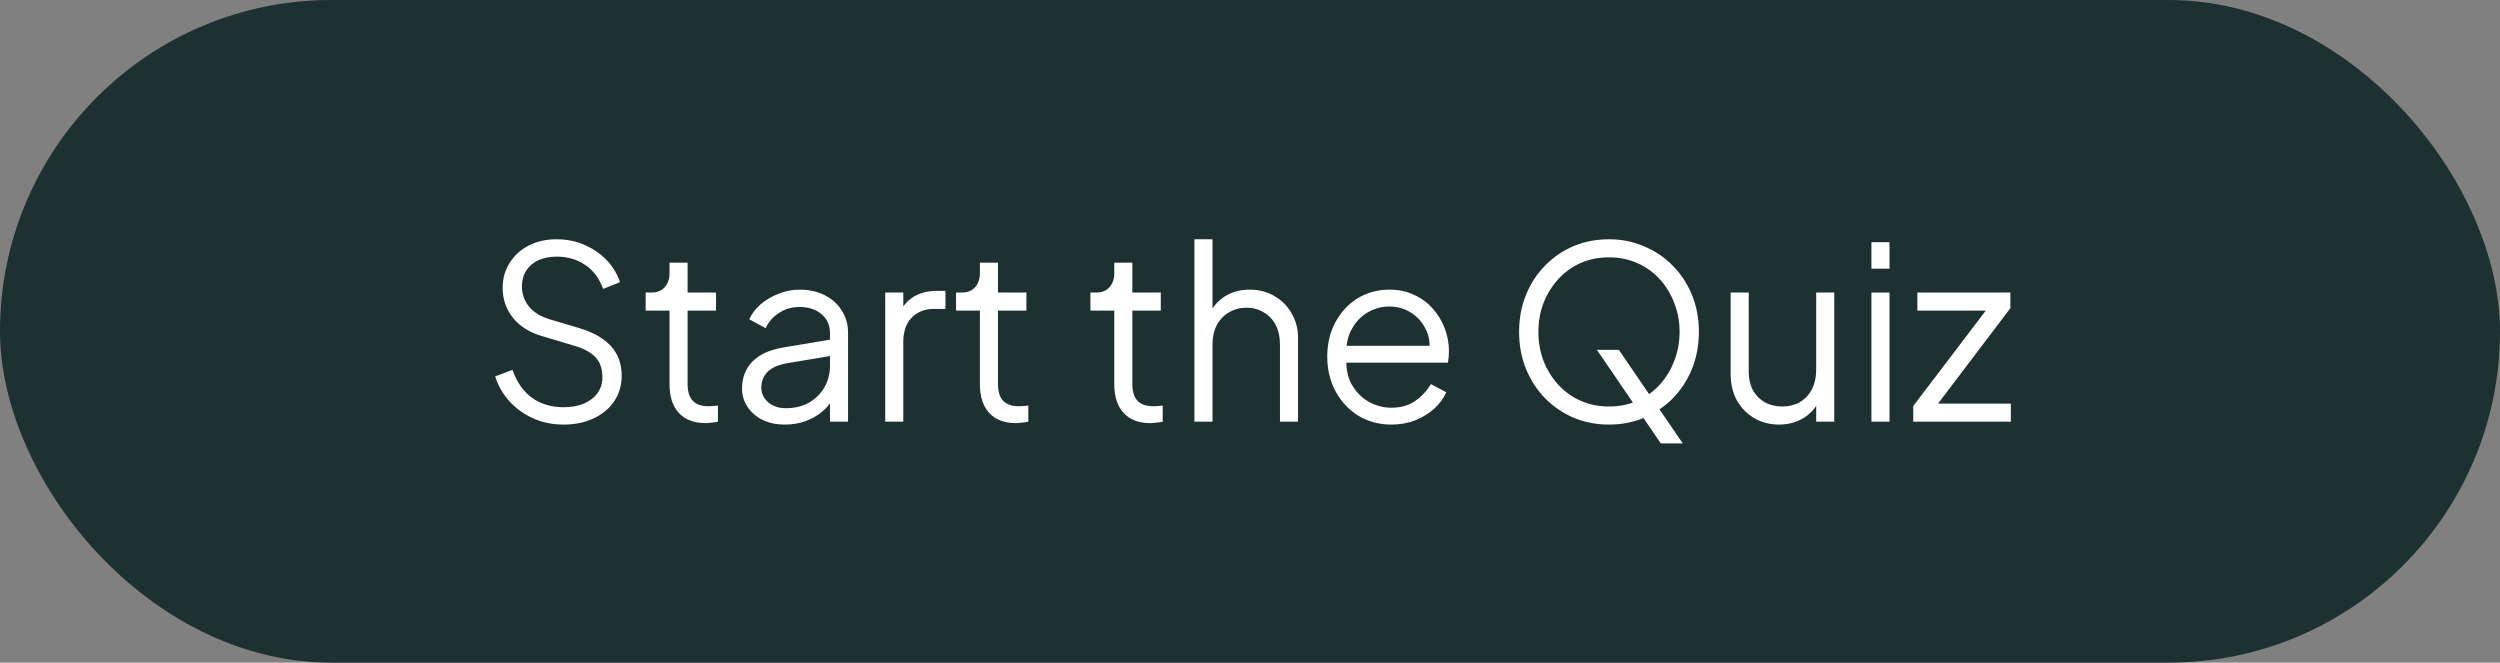
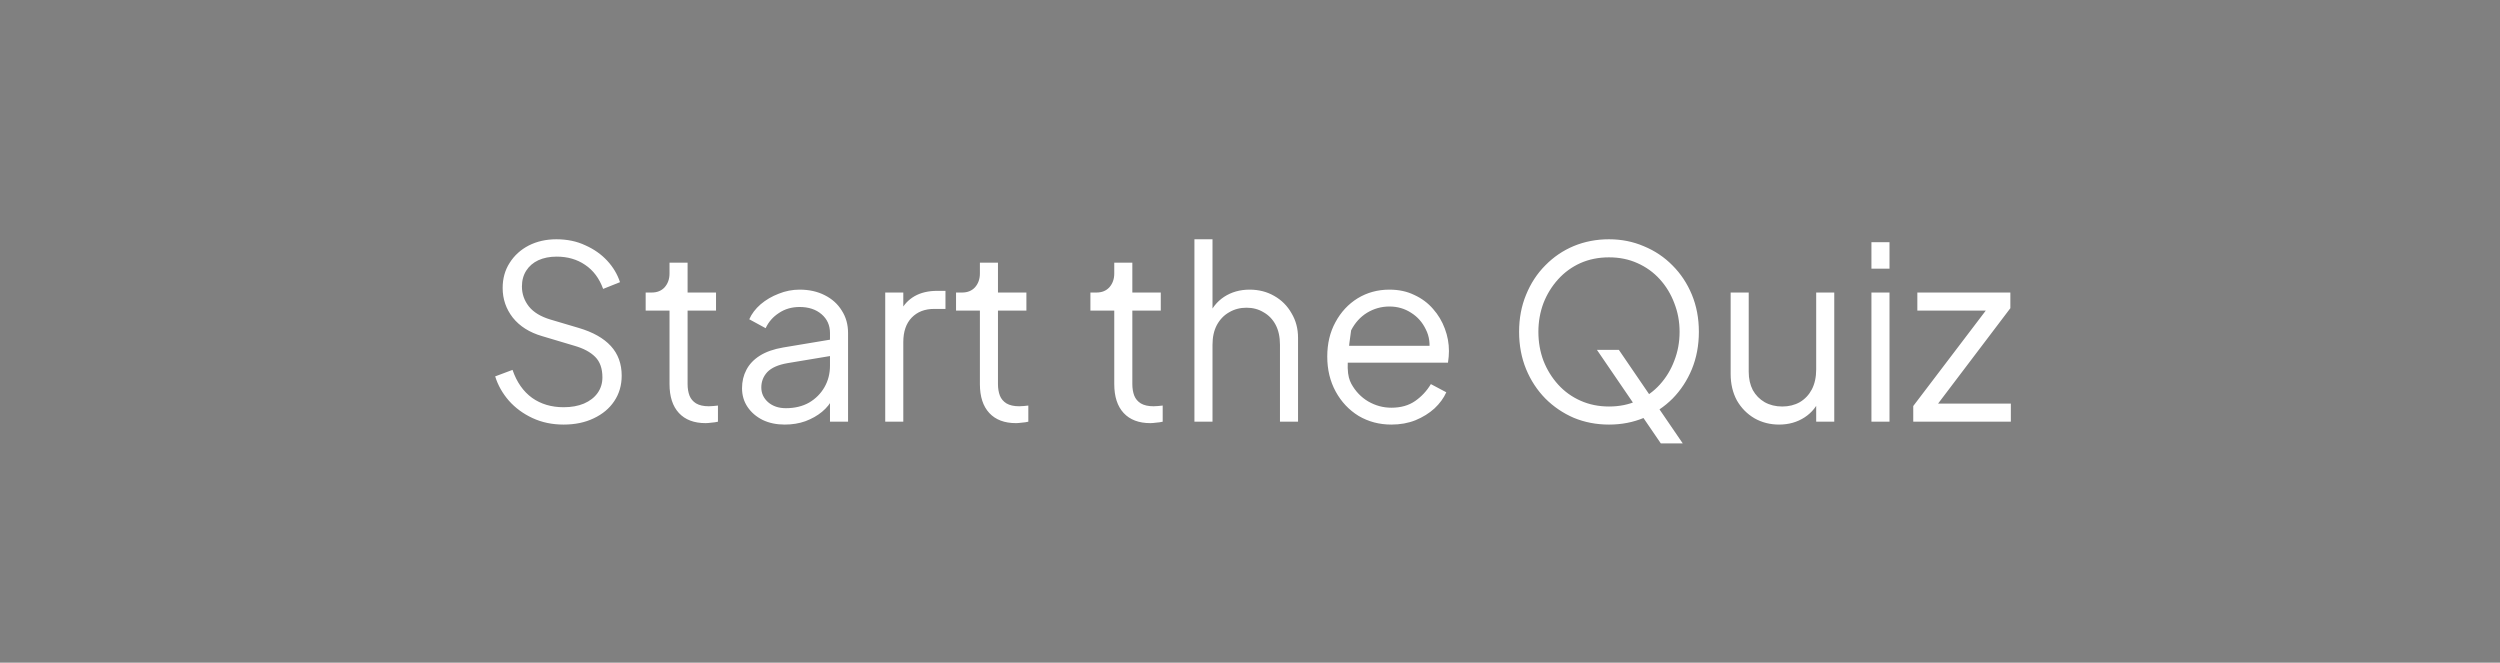
<svg xmlns="http://www.w3.org/2000/svg" width="166" height="44" viewBox="0 0 166 44" fill="none">
  <rect x="0" y="0" width="166" height="44" fill="#808080" stroke="none" />
-   <rect width="166" height="44" rx="22" fill="#1C3130" />
-   <path d="M37.424 28.192C36.667 28.192 35.979 28.048 35.36 27.76C34.741 27.472 34.219 27.088 33.792 26.608C33.365 26.117 33.061 25.579 32.88 24.992L34.032 24.56C34.309 25.371 34.741 25.989 35.328 26.416C35.915 26.832 36.613 27.04 37.424 27.04C37.936 27.04 38.384 26.96 38.768 26.8C39.163 26.629 39.467 26.395 39.68 26.096C39.893 25.797 40 25.451 40 25.056C40 24.469 39.84 24.016 39.52 23.696C39.2 23.376 38.741 23.131 38.144 22.96L36 22.32C35.157 22.075 34.507 21.664 34.048 21.088C33.6 20.512 33.376 19.856 33.376 19.12C33.376 18.491 33.531 17.936 33.84 17.456C34.149 16.965 34.571 16.581 35.104 16.304C35.648 16.027 36.261 15.888 36.944 15.888C37.659 15.888 38.299 16.021 38.864 16.288C39.44 16.544 39.925 16.885 40.32 17.312C40.715 17.739 40.997 18.213 41.168 18.736L40.048 19.184C39.792 18.48 39.392 17.947 38.848 17.584C38.315 17.221 37.685 17.04 36.96 17.04C36.501 17.04 36.096 17.12 35.744 17.28C35.403 17.44 35.136 17.669 34.944 17.968C34.752 18.267 34.656 18.619 34.656 19.024C34.656 19.515 34.811 19.957 35.12 20.352C35.429 20.736 35.904 21.024 36.544 21.216L38.432 21.776C39.371 22.053 40.08 22.453 40.56 22.976C41.04 23.499 41.28 24.155 41.28 24.944C41.28 25.584 41.115 26.149 40.784 26.64C40.464 27.12 40.011 27.499 39.424 27.776C38.848 28.053 38.181 28.192 37.424 28.192ZM46.856 28.096C46.088 28.096 45.496 27.872 45.08 27.424C44.664 26.976 44.456 26.336 44.456 25.504V20.624H42.872V19.424H43.272C43.634 19.424 43.922 19.307 44.136 19.072C44.349 18.827 44.456 18.523 44.456 18.16V17.44H45.656V19.424H47.544V20.624H45.656V25.504C45.656 25.792 45.698 26.048 45.784 26.272C45.869 26.485 46.013 26.656 46.216 26.784C46.429 26.912 46.712 26.976 47.064 26.976C47.149 26.976 47.25 26.971 47.368 26.96C47.485 26.949 47.586 26.939 47.672 26.928V28C47.544 28.032 47.4 28.053 47.24 28.064C47.08 28.085 46.952 28.096 46.856 28.096ZM52.103 28.192C51.559 28.192 51.073 28.091 50.647 27.888C50.22 27.675 49.884 27.387 49.639 27.024C49.393 26.661 49.271 26.245 49.271 25.776C49.271 25.328 49.367 24.923 49.559 24.56C49.751 24.187 50.049 23.872 50.455 23.616C50.86 23.36 51.377 23.179 52.007 23.072L55.367 22.512V23.6L52.295 24.112C51.676 24.219 51.228 24.416 50.951 24.704C50.684 24.992 50.551 25.333 50.551 25.728C50.551 26.112 50.7 26.437 50.999 26.704C51.308 26.971 51.703 27.104 52.183 27.104C52.769 27.104 53.281 26.981 53.719 26.736C54.156 26.48 54.497 26.139 54.743 25.712C54.988 25.285 55.111 24.811 55.111 24.288V22.112C55.111 21.6 54.924 21.184 54.551 20.864C54.177 20.544 53.692 20.384 53.095 20.384C52.572 20.384 52.113 20.517 51.719 20.784C51.324 21.04 51.031 21.376 50.839 21.792L49.751 21.2C49.911 20.837 50.161 20.507 50.503 20.208C50.855 19.909 51.255 19.675 51.703 19.504C52.151 19.323 52.615 19.232 53.095 19.232C53.724 19.232 54.279 19.355 54.759 19.6C55.249 19.845 55.628 20.187 55.895 20.624C56.172 21.051 56.311 21.547 56.311 22.112V28H55.111V26.288L55.287 26.464C55.137 26.784 54.903 27.077 54.583 27.344C54.273 27.6 53.905 27.808 53.479 27.968C53.063 28.117 52.604 28.192 52.103 28.192ZM58.779 28V19.424H59.979V20.832L59.819 20.624C60.022 20.219 60.325 19.899 60.731 19.664C61.147 19.429 61.648 19.312 62.235 19.312H62.779V20.512H62.027C61.408 20.512 60.912 20.704 60.539 21.088C60.166 21.472 59.979 22.016 59.979 22.72V28H58.779ZM67.465 28.096C66.697 28.096 66.105 27.872 65.689 27.424C65.273 26.976 65.065 26.336 65.065 25.504V20.624H63.481V19.424H63.881C64.244 19.424 64.532 19.307 64.745 19.072C64.959 18.827 65.065 18.523 65.065 18.16V17.44H66.265V19.424H68.153V20.624H66.265V25.504C66.265 25.792 66.308 26.048 66.393 26.272C66.478 26.485 66.623 26.656 66.825 26.784C67.038 26.912 67.321 26.976 67.673 26.976C67.758 26.976 67.86 26.971 67.977 26.96C68.094 26.949 68.196 26.939 68.281 26.928V28C68.153 28.032 68.009 28.053 67.849 28.064C67.689 28.085 67.561 28.096 67.465 28.096ZM76.387 28.096C75.619 28.096 75.027 27.872 74.611 27.424C74.195 26.976 73.987 26.336 73.987 25.504V20.624H72.403V19.424H72.803C73.166 19.424 73.454 19.307 73.667 19.072C73.88 18.827 73.987 18.523 73.987 18.16V17.44H75.187V19.424H77.075V20.624H75.187V25.504C75.187 25.792 75.23 26.048 75.315 26.272C75.4 26.485 75.544 26.656 75.747 26.784C75.96 26.912 76.243 26.976 76.595 26.976C76.68 26.976 76.782 26.971 76.899 26.96C77.016 26.949 77.118 26.939 77.203 26.928V28C77.075 28.032 76.931 28.053 76.771 28.064C76.611 28.085 76.483 28.096 76.387 28.096ZM79.31 28V15.888H80.51V21.088L80.238 21.024C80.451 20.469 80.798 20.032 81.278 19.712C81.769 19.392 82.334 19.232 82.974 19.232C83.582 19.232 84.126 19.371 84.606 19.648C85.097 19.925 85.481 20.309 85.758 20.8C86.046 21.28 86.19 21.824 86.19 22.432V28H84.99V22.896C84.99 22.373 84.894 21.931 84.702 21.568C84.51 21.205 84.243 20.928 83.902 20.736C83.572 20.533 83.193 20.432 82.766 20.432C82.34 20.432 81.956 20.533 81.614 20.736C81.273 20.928 81.001 21.211 80.798 21.584C80.606 21.947 80.51 22.384 80.51 22.896V28H79.31ZM92.386 28.192C91.586 28.192 90.861 28 90.21 27.616C89.57 27.221 89.063 26.683 88.69 26C88.317 25.317 88.13 24.544 88.13 23.68C88.13 22.816 88.311 22.053 88.674 21.392C89.037 20.72 89.527 20.192 90.146 19.808C90.775 19.424 91.479 19.232 92.258 19.232C92.877 19.232 93.426 19.349 93.906 19.584C94.397 19.808 94.813 20.117 95.154 20.512C95.495 20.896 95.757 21.333 95.938 21.824C96.119 22.304 96.21 22.8 96.21 23.312C96.21 23.419 96.205 23.541 96.194 23.68C96.183 23.808 96.167 23.941 96.146 24.08H88.898V22.96H95.458L94.882 23.44C94.978 22.853 94.909 22.331 94.674 21.872C94.45 21.403 94.125 21.035 93.698 20.768C93.271 20.491 92.791 20.352 92.258 20.352C91.725 20.352 91.229 20.491 90.77 20.768C90.322 21.045 89.97 21.435 89.714 21.936C89.458 22.427 89.357 23.013 89.41 23.696C89.357 24.379 89.463 24.976 89.73 25.488C90.007 25.989 90.381 26.379 90.85 26.656C91.33 26.933 91.842 27.072 92.386 27.072C93.015 27.072 93.543 26.923 93.97 26.624C94.397 26.325 94.743 25.952 95.01 25.504L96.034 26.048C95.863 26.432 95.602 26.789 95.25 27.12C94.898 27.44 94.477 27.701 93.986 27.904C93.506 28.096 92.973 28.192 92.386 28.192ZM106.837 28.192C106.005 28.192 105.226 28.043 104.501 27.744C103.786 27.435 103.157 27.008 102.613 26.464C102.069 25.909 101.642 25.259 101.333 24.512C101.023 23.755 100.868 22.928 100.868 22.032C100.868 21.136 101.023 20.315 101.333 19.568C101.642 18.811 102.069 18.16 102.613 17.616C103.157 17.061 103.786 16.635 104.501 16.336C105.226 16.037 106.005 15.888 106.837 15.888C107.669 15.888 108.442 16.043 109.157 16.352C109.882 16.651 110.517 17.077 111.061 17.632C111.605 18.176 112.031 18.821 112.341 19.568C112.65 20.315 112.805 21.136 112.805 22.032C112.805 22.928 112.65 23.755 112.341 24.512C112.031 25.259 111.605 25.909 111.061 26.464C110.517 27.008 109.882 27.435 109.157 27.744C108.442 28.043 107.669 28.192 106.837 28.192ZM106.837 26.992C107.53 26.992 108.159 26.864 108.725 26.608C109.301 26.352 109.797 25.995 110.213 25.536C110.629 25.077 110.949 24.549 111.173 23.952C111.407 23.355 111.525 22.715 111.525 22.032C111.525 21.36 111.407 20.725 111.173 20.128C110.949 19.531 110.629 19.003 110.213 18.544C109.797 18.085 109.301 17.728 108.725 17.472C108.159 17.216 107.53 17.088 106.837 17.088C106.143 17.088 105.509 17.216 104.933 17.472C104.367 17.728 103.877 18.085 103.461 18.544C103.045 19.003 102.719 19.531 102.485 20.128C102.261 20.725 102.149 21.36 102.149 22.032C102.149 22.715 102.261 23.355 102.485 23.952C102.719 24.549 103.045 25.077 103.461 25.536C103.877 25.995 104.373 26.352 104.949 26.608C105.525 26.864 106.154 26.992 106.837 26.992ZM110.277 29.44L106.037 23.232H107.493L111.733 29.44H110.277ZM118.131 28.192C117.534 28.192 116.99 28.053 116.499 27.776C116.009 27.488 115.619 27.093 115.331 26.592C115.054 26.08 114.915 25.493 114.915 24.832V19.424H116.115V24.688C116.115 25.147 116.206 25.552 116.387 25.904C116.579 26.245 116.841 26.512 117.171 26.704C117.513 26.896 117.902 26.992 118.339 26.992C118.777 26.992 119.166 26.896 119.507 26.704C119.849 26.501 120.115 26.219 120.307 25.856C120.499 25.483 120.595 25.04 120.595 24.528V19.424H121.795V28H120.595V26.336L120.867 26.4C120.665 26.955 120.318 27.392 119.827 27.712C119.337 28.032 118.771 28.192 118.131 28.192ZM124.263 28V19.424H125.463V28H124.263ZM124.263 17.84V16.08H125.463V17.84H124.263ZM127.04 28V26.96L132.208 20.16L132.432 20.624H127.312V19.424H133.488V20.464L128.336 27.264L128.112 26.8H133.52V28H127.04Z" fill="white" />
+   <path d="M37.424 28.192C36.667 28.192 35.979 28.048 35.36 27.76C34.741 27.472 34.219 27.088 33.792 26.608C33.365 26.117 33.061 25.579 32.88 24.992L34.032 24.56C34.309 25.371 34.741 25.989 35.328 26.416C35.915 26.832 36.613 27.04 37.424 27.04C37.936 27.04 38.384 26.96 38.768 26.8C39.163 26.629 39.467 26.395 39.68 26.096C39.893 25.797 40 25.451 40 25.056C40 24.469 39.84 24.016 39.52 23.696C39.2 23.376 38.741 23.131 38.144 22.96L36 22.32C35.157 22.075 34.507 21.664 34.048 21.088C33.6 20.512 33.376 19.856 33.376 19.12C33.376 18.491 33.531 17.936 33.84 17.456C34.149 16.965 34.571 16.581 35.104 16.304C35.648 16.027 36.261 15.888 36.944 15.888C37.659 15.888 38.299 16.021 38.864 16.288C39.44 16.544 39.925 16.885 40.32 17.312C40.715 17.739 40.997 18.213 41.168 18.736L40.048 19.184C39.792 18.48 39.392 17.947 38.848 17.584C38.315 17.221 37.685 17.04 36.96 17.04C36.501 17.04 36.096 17.12 35.744 17.28C35.403 17.44 35.136 17.669 34.944 17.968C34.752 18.267 34.656 18.619 34.656 19.024C34.656 19.515 34.811 19.957 35.12 20.352C35.429 20.736 35.904 21.024 36.544 21.216L38.432 21.776C39.371 22.053 40.08 22.453 40.56 22.976C41.04 23.499 41.28 24.155 41.28 24.944C41.28 25.584 41.115 26.149 40.784 26.64C40.464 27.12 40.011 27.499 39.424 27.776C38.848 28.053 38.181 28.192 37.424 28.192ZM46.856 28.096C46.088 28.096 45.496 27.872 45.08 27.424C44.664 26.976 44.456 26.336 44.456 25.504V20.624H42.872V19.424H43.272C43.634 19.424 43.922 19.307 44.136 19.072C44.349 18.827 44.456 18.523 44.456 18.16V17.44H45.656V19.424H47.544V20.624H45.656V25.504C45.656 25.792 45.698 26.048 45.784 26.272C45.869 26.485 46.013 26.656 46.216 26.784C46.429 26.912 46.712 26.976 47.064 26.976C47.149 26.976 47.25 26.971 47.368 26.96C47.485 26.949 47.586 26.939 47.672 26.928V28C47.544 28.032 47.4 28.053 47.24 28.064C47.08 28.085 46.952 28.096 46.856 28.096ZM52.103 28.192C51.559 28.192 51.073 28.091 50.647 27.888C50.22 27.675 49.884 27.387 49.639 27.024C49.393 26.661 49.271 26.245 49.271 25.776C49.271 25.328 49.367 24.923 49.559 24.56C49.751 24.187 50.049 23.872 50.455 23.616C50.86 23.36 51.377 23.179 52.007 23.072L55.367 22.512V23.6L52.295 24.112C51.676 24.219 51.228 24.416 50.951 24.704C50.684 24.992 50.551 25.333 50.551 25.728C50.551 26.112 50.7 26.437 50.999 26.704C51.308 26.971 51.703 27.104 52.183 27.104C52.769 27.104 53.281 26.981 53.719 26.736C54.156 26.48 54.497 26.139 54.743 25.712C54.988 25.285 55.111 24.811 55.111 24.288V22.112C55.111 21.6 54.924 21.184 54.551 20.864C54.177 20.544 53.692 20.384 53.095 20.384C52.572 20.384 52.113 20.517 51.719 20.784C51.324 21.04 51.031 21.376 50.839 21.792L49.751 21.2C49.911 20.837 50.161 20.507 50.503 20.208C50.855 19.909 51.255 19.675 51.703 19.504C52.151 19.323 52.615 19.232 53.095 19.232C53.724 19.232 54.279 19.355 54.759 19.6C55.249 19.845 55.628 20.187 55.895 20.624C56.172 21.051 56.311 21.547 56.311 22.112V28H55.111V26.288L55.287 26.464C55.137 26.784 54.903 27.077 54.583 27.344C54.273 27.6 53.905 27.808 53.479 27.968C53.063 28.117 52.604 28.192 52.103 28.192ZM58.779 28V19.424H59.979V20.832L59.819 20.624C60.022 20.219 60.325 19.899 60.731 19.664C61.147 19.429 61.648 19.312 62.235 19.312H62.779V20.512H62.027C61.408 20.512 60.912 20.704 60.539 21.088C60.166 21.472 59.979 22.016 59.979 22.72V28H58.779ZM67.465 28.096C66.697 28.096 66.105 27.872 65.689 27.424C65.273 26.976 65.065 26.336 65.065 25.504V20.624H63.481V19.424H63.881C64.244 19.424 64.532 19.307 64.745 19.072C64.959 18.827 65.065 18.523 65.065 18.16V17.44H66.265V19.424H68.153V20.624H66.265V25.504C66.265 25.792 66.308 26.048 66.393 26.272C66.478 26.485 66.623 26.656 66.825 26.784C67.038 26.912 67.321 26.976 67.673 26.976C67.758 26.976 67.86 26.971 67.977 26.96C68.094 26.949 68.196 26.939 68.281 26.928V28C68.153 28.032 68.009 28.053 67.849 28.064C67.689 28.085 67.561 28.096 67.465 28.096ZM76.387 28.096C75.619 28.096 75.027 27.872 74.611 27.424C74.195 26.976 73.987 26.336 73.987 25.504V20.624H72.403V19.424H72.803C73.166 19.424 73.454 19.307 73.667 19.072C73.88 18.827 73.987 18.523 73.987 18.16V17.44H75.187V19.424H77.075V20.624H75.187V25.504C75.187 25.792 75.23 26.048 75.315 26.272C75.4 26.485 75.544 26.656 75.747 26.784C75.96 26.912 76.243 26.976 76.595 26.976C76.68 26.976 76.782 26.971 76.899 26.96C77.016 26.949 77.118 26.939 77.203 26.928V28C77.075 28.032 76.931 28.053 76.771 28.064C76.611 28.085 76.483 28.096 76.387 28.096ZM79.31 28V15.888H80.51V21.088L80.238 21.024C80.451 20.469 80.798 20.032 81.278 19.712C81.769 19.392 82.334 19.232 82.974 19.232C83.582 19.232 84.126 19.371 84.606 19.648C85.097 19.925 85.481 20.309 85.758 20.8C86.046 21.28 86.19 21.824 86.19 22.432V28H84.99V22.896C84.99 22.373 84.894 21.931 84.702 21.568C84.51 21.205 84.243 20.928 83.902 20.736C83.572 20.533 83.193 20.432 82.766 20.432C82.34 20.432 81.956 20.533 81.614 20.736C81.273 20.928 81.001 21.211 80.798 21.584C80.606 21.947 80.51 22.384 80.51 22.896V28H79.31ZM92.386 28.192C91.586 28.192 90.861 28 90.21 27.616C89.57 27.221 89.063 26.683 88.69 26C88.317 25.317 88.13 24.544 88.13 23.68C88.13 22.816 88.311 22.053 88.674 21.392C89.037 20.72 89.527 20.192 90.146 19.808C90.775 19.424 91.479 19.232 92.258 19.232C92.877 19.232 93.426 19.349 93.906 19.584C94.397 19.808 94.813 20.117 95.154 20.512C95.495 20.896 95.757 21.333 95.938 21.824C96.119 22.304 96.21 22.8 96.21 23.312C96.21 23.419 96.205 23.541 96.194 23.68C96.183 23.808 96.167 23.941 96.146 24.08H88.898V22.96H95.458L94.882 23.44C94.978 22.853 94.909 22.331 94.674 21.872C94.45 21.403 94.125 21.035 93.698 20.768C93.271 20.491 92.791 20.352 92.258 20.352C91.725 20.352 91.229 20.491 90.77 20.768C90.322 21.045 89.97 21.435 89.714 21.936C89.357 24.379 89.463 24.976 89.73 25.488C90.007 25.989 90.381 26.379 90.85 26.656C91.33 26.933 91.842 27.072 92.386 27.072C93.015 27.072 93.543 26.923 93.97 26.624C94.397 26.325 94.743 25.952 95.01 25.504L96.034 26.048C95.863 26.432 95.602 26.789 95.25 27.12C94.898 27.44 94.477 27.701 93.986 27.904C93.506 28.096 92.973 28.192 92.386 28.192ZM106.837 28.192C106.005 28.192 105.226 28.043 104.501 27.744C103.786 27.435 103.157 27.008 102.613 26.464C102.069 25.909 101.642 25.259 101.333 24.512C101.023 23.755 100.868 22.928 100.868 22.032C100.868 21.136 101.023 20.315 101.333 19.568C101.642 18.811 102.069 18.16 102.613 17.616C103.157 17.061 103.786 16.635 104.501 16.336C105.226 16.037 106.005 15.888 106.837 15.888C107.669 15.888 108.442 16.043 109.157 16.352C109.882 16.651 110.517 17.077 111.061 17.632C111.605 18.176 112.031 18.821 112.341 19.568C112.65 20.315 112.805 21.136 112.805 22.032C112.805 22.928 112.65 23.755 112.341 24.512C112.031 25.259 111.605 25.909 111.061 26.464C110.517 27.008 109.882 27.435 109.157 27.744C108.442 28.043 107.669 28.192 106.837 28.192ZM106.837 26.992C107.53 26.992 108.159 26.864 108.725 26.608C109.301 26.352 109.797 25.995 110.213 25.536C110.629 25.077 110.949 24.549 111.173 23.952C111.407 23.355 111.525 22.715 111.525 22.032C111.525 21.36 111.407 20.725 111.173 20.128C110.949 19.531 110.629 19.003 110.213 18.544C109.797 18.085 109.301 17.728 108.725 17.472C108.159 17.216 107.53 17.088 106.837 17.088C106.143 17.088 105.509 17.216 104.933 17.472C104.367 17.728 103.877 18.085 103.461 18.544C103.045 19.003 102.719 19.531 102.485 20.128C102.261 20.725 102.149 21.36 102.149 22.032C102.149 22.715 102.261 23.355 102.485 23.952C102.719 24.549 103.045 25.077 103.461 25.536C103.877 25.995 104.373 26.352 104.949 26.608C105.525 26.864 106.154 26.992 106.837 26.992ZM110.277 29.44L106.037 23.232H107.493L111.733 29.44H110.277ZM118.131 28.192C117.534 28.192 116.99 28.053 116.499 27.776C116.009 27.488 115.619 27.093 115.331 26.592C115.054 26.08 114.915 25.493 114.915 24.832V19.424H116.115V24.688C116.115 25.147 116.206 25.552 116.387 25.904C116.579 26.245 116.841 26.512 117.171 26.704C117.513 26.896 117.902 26.992 118.339 26.992C118.777 26.992 119.166 26.896 119.507 26.704C119.849 26.501 120.115 26.219 120.307 25.856C120.499 25.483 120.595 25.04 120.595 24.528V19.424H121.795V28H120.595V26.336L120.867 26.4C120.665 26.955 120.318 27.392 119.827 27.712C119.337 28.032 118.771 28.192 118.131 28.192ZM124.263 28V19.424H125.463V28H124.263ZM124.263 17.84V16.08H125.463V17.84H124.263ZM127.04 28V26.96L132.208 20.16L132.432 20.624H127.312V19.424H133.488V20.464L128.336 27.264L128.112 26.8H133.52V28H127.04Z" fill="white" />
</svg>